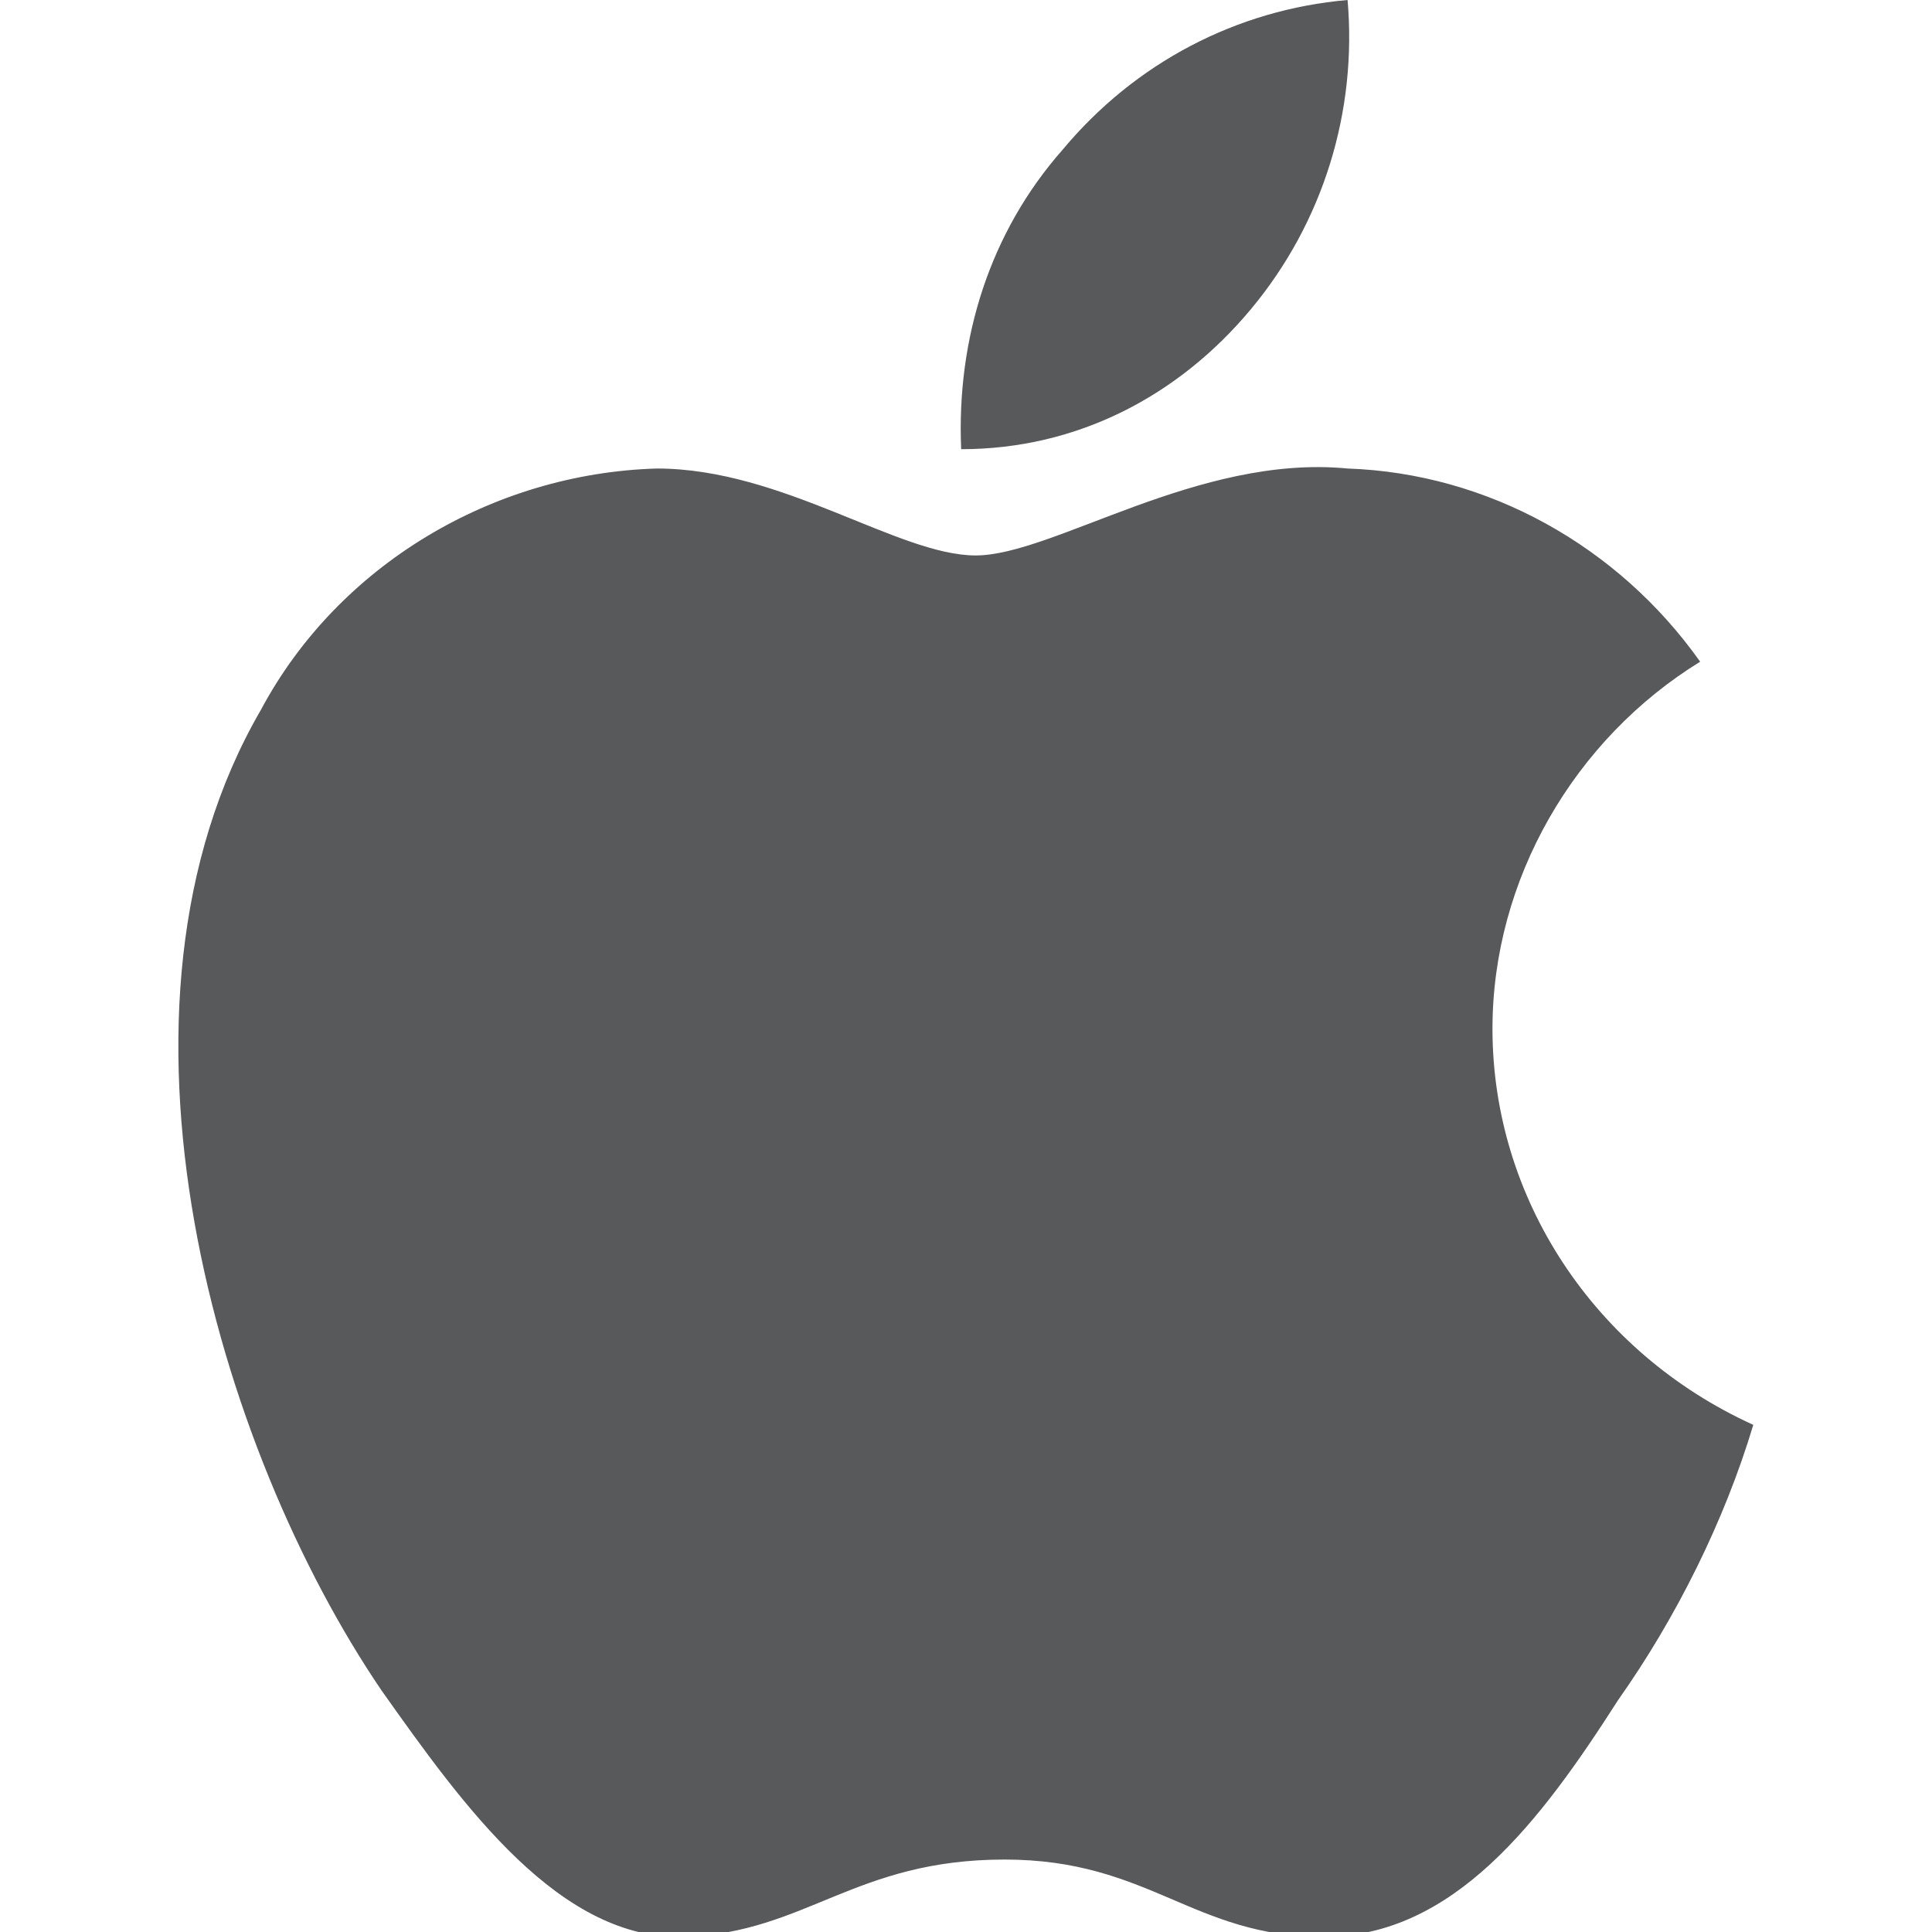
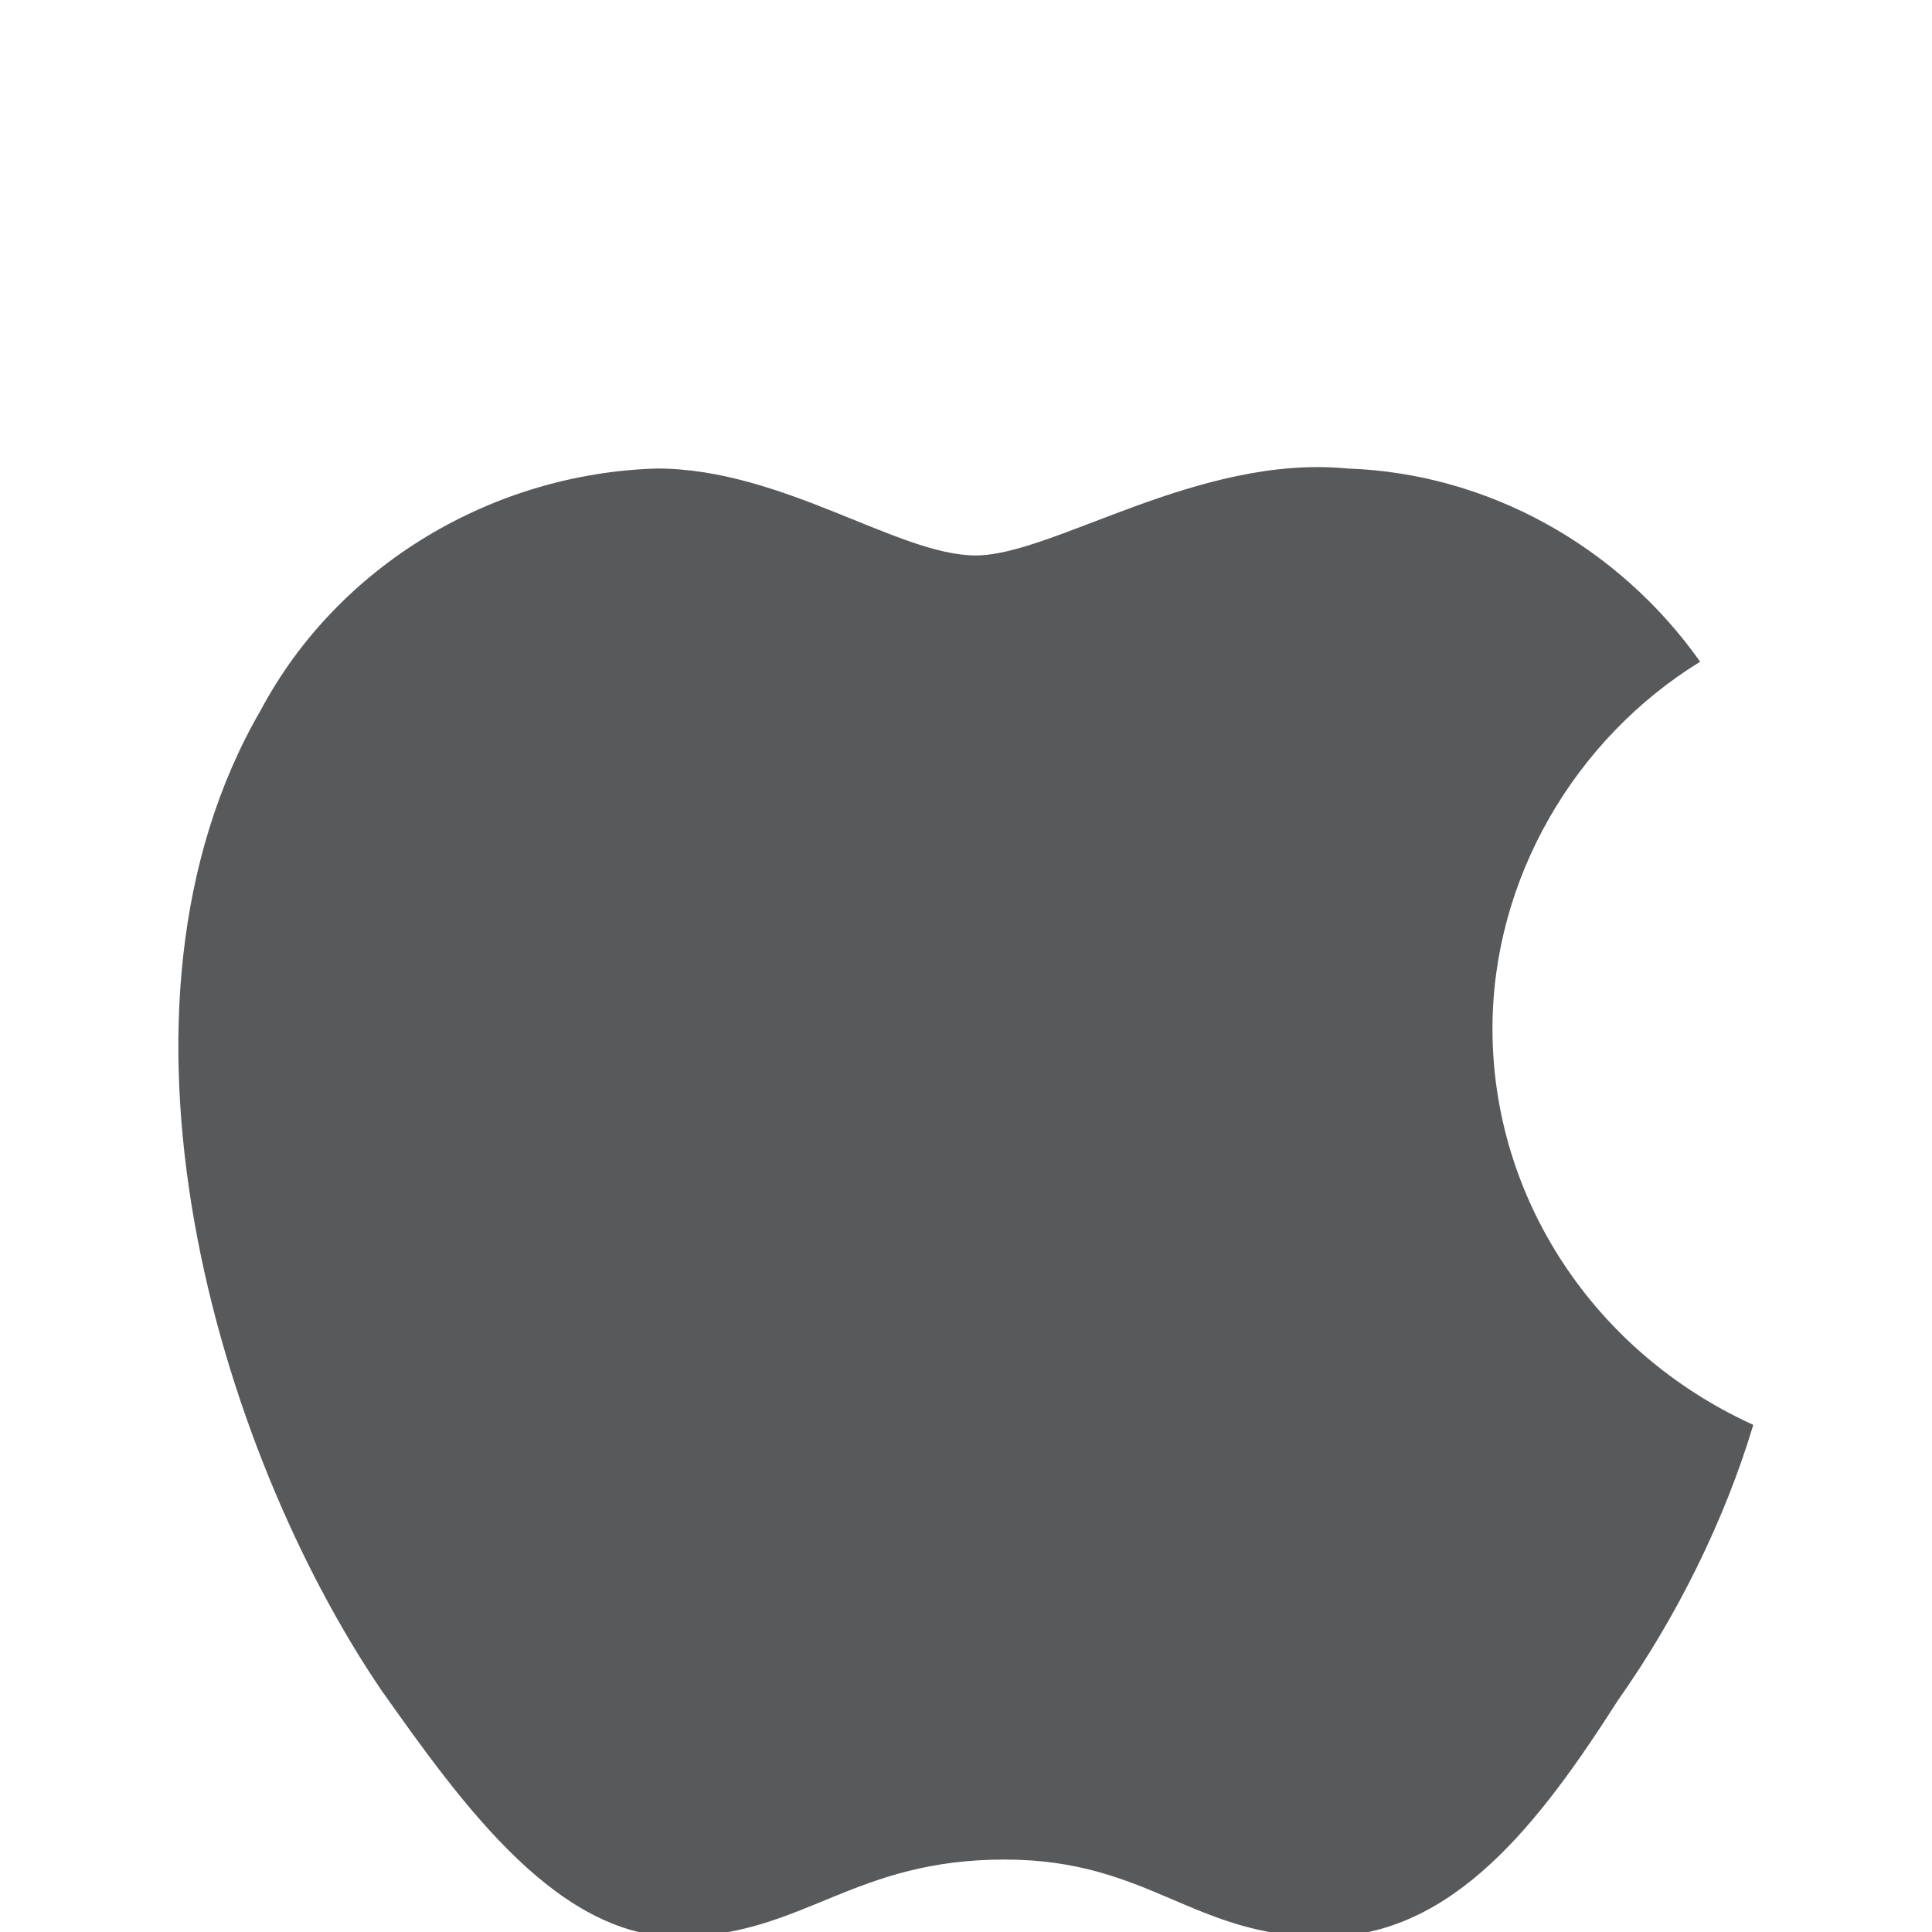
<svg xmlns="http://www.w3.org/2000/svg" version="1.1" id="Layer_1" x="0px" y="0px" viewBox="0 0 40 40" style="enable-background:new 0 0 40 40;" xml:space="preserve">
  <style type="text/css">
	.st0{fill:#58595B;}
</style>
  <g id="_Group_2_00000134936569568656085530000009996601640316967592_">
    <g id="_Group_3_00000048489670807053618930000015435607484631748515_">
      <path id="_Path__00000023994181632359751010000012839729424057498763_" class="st0" d="M30.9,21.3c0-3.1,1.7-6,4.3-7.6    c-1.7-2.4-4.4-3.9-7.3-4c-3.1-0.3-6.1,1.8-7.7,1.8c-1.6,0-4-1.8-6.6-1.8c-3.4,0.1-6.6,2-8.2,5C1.8,20.9,4.5,30,7.9,35    c1.7,2.4,3.7,5.2,6.3,5.1c2.5-0.1,3.5-1.6,6.6-1.6c3,0,3.9,1.6,6.6,1.6c2.7,0,4.5-2.4,6.1-4.9c1.2-1.7,2.2-3.7,2.8-5.7    C33,28,30.9,24.8,30.9,21.3z" />
-       <path id="_Path_2_00000148620992088994656610000005199489078412833946_" class="st0" d="M25.9,6.4c1.5-1.8,2.2-4.1,2-6.4    c-2.3,0.2-4.4,1.3-5.9,3.1c-1.5,1.7-2.2,3.9-2.1,6.2C22.3,9.3,24.4,8.2,25.9,6.4z" />
    </g>
  </g>
</svg>